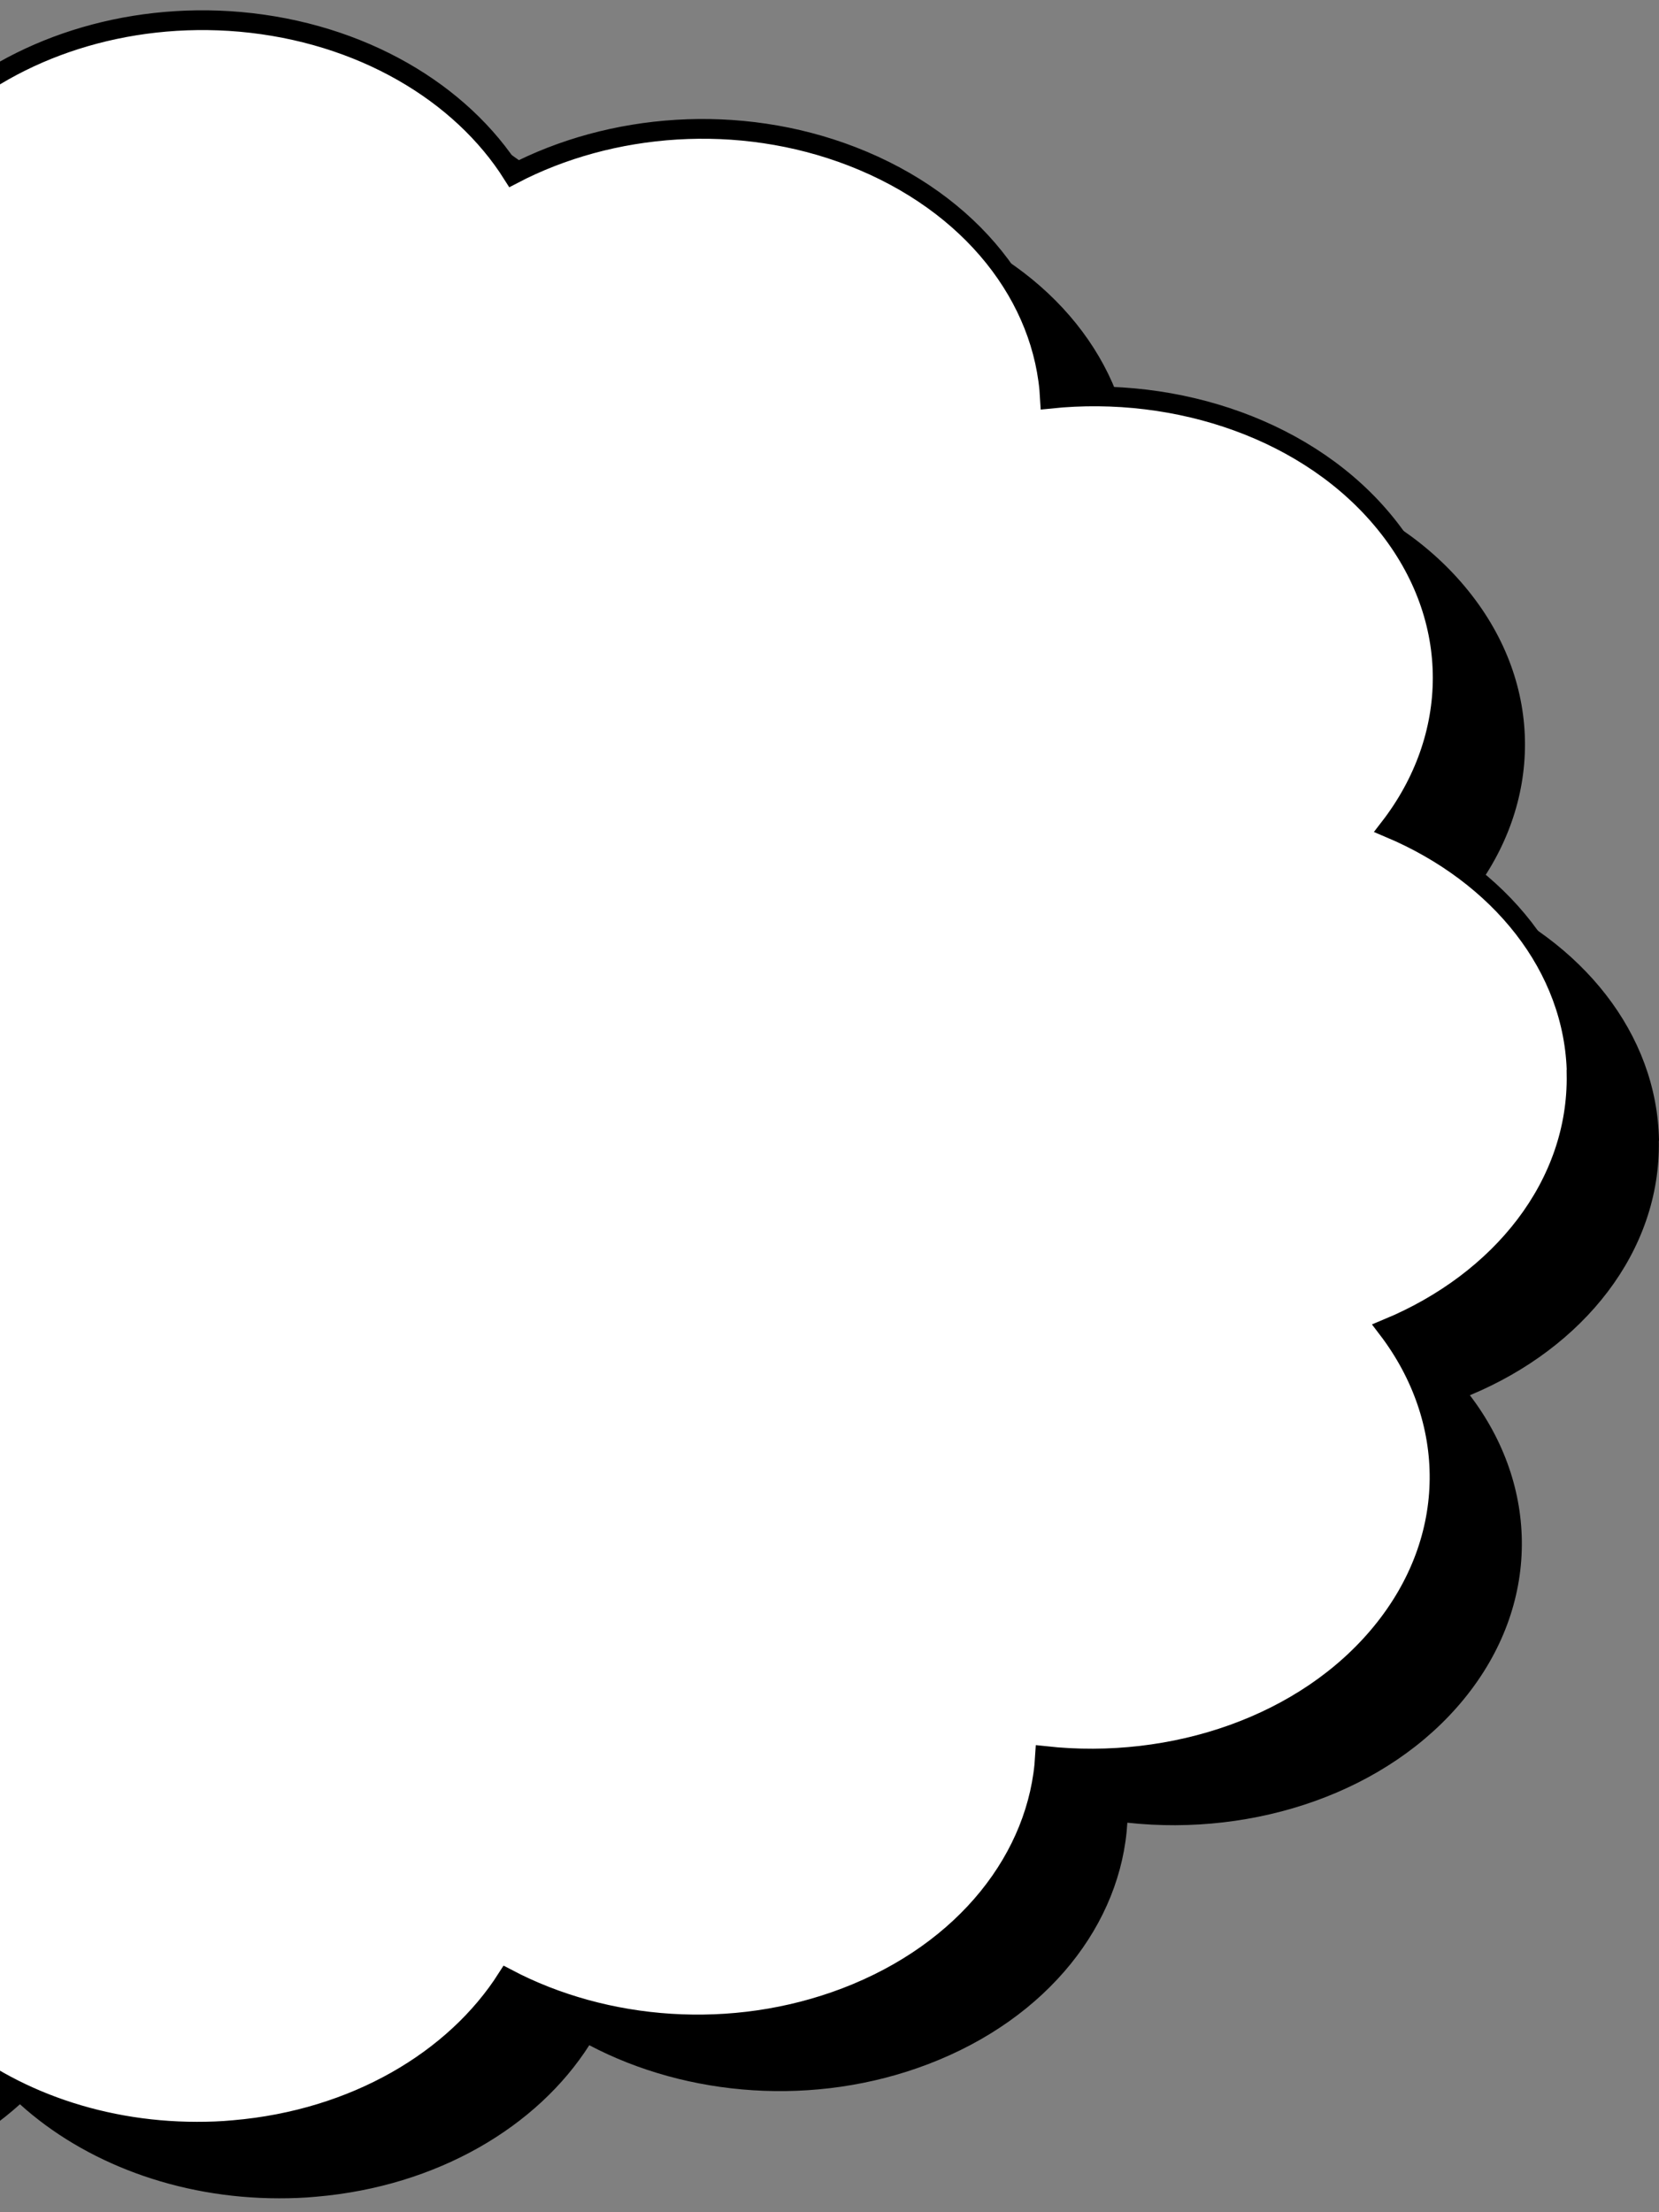
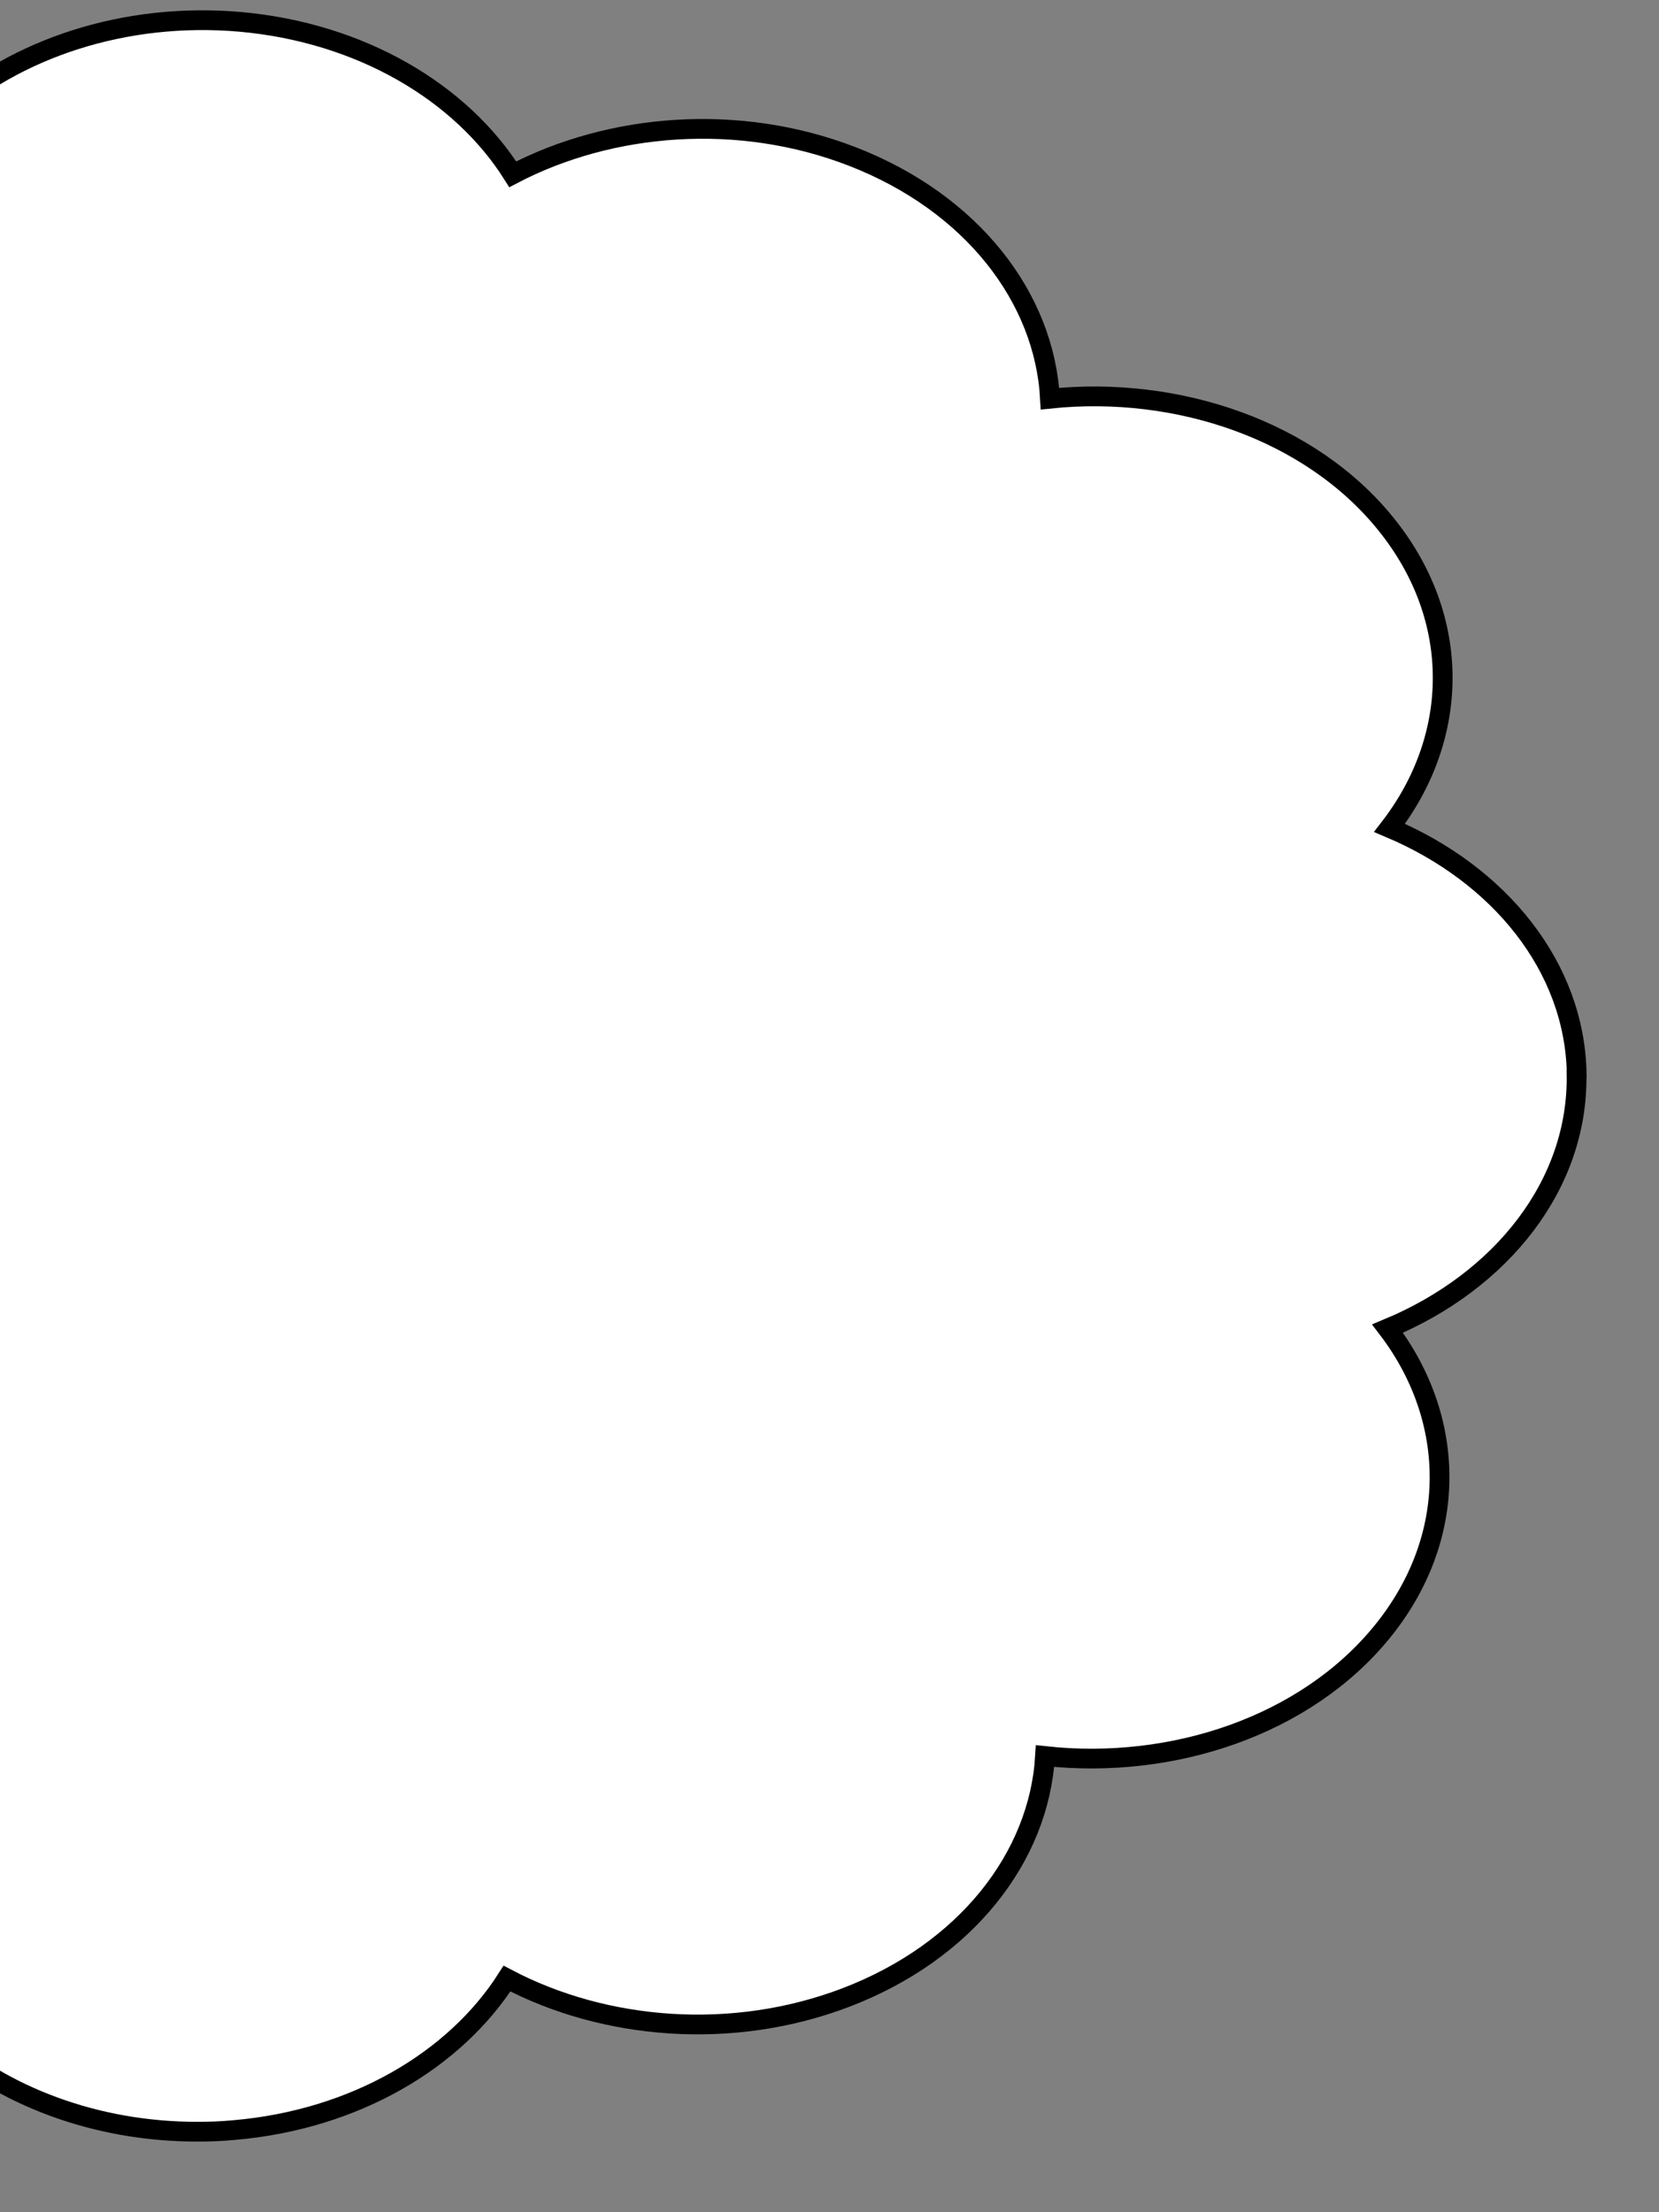
<svg xmlns="http://www.w3.org/2000/svg" width="84" height="112" viewBox="0 0 84 112" fill="none">
  <rect x="0" y="0" width="84" height="112" fill="#808080" stroke="none" />
-   <path d="M84 57.746C83.908 52.316 80.083 47.634 74.524 45.286C78.058 40.712 78.225 34.715 74.341 29.905C70.524 25.17 63.815 22.883 57.331 23.557C57.056 18.451 53.389 13.641 47.297 11.286C41.563 9.074 35.096 9.6 30.129 12.197C27.52 8.055 22.453 5.026 16.328 4.48C10.461 3.967 4.96 5.842 1.302 9.141C-2.349 5.842 -7.841 3.953 -13.7 4.453C-19.842 4.972 -24.909 7.981 -27.542 12.109C-32.484 9.485 -38.943 8.939 -44.685 11.118C-50.794 13.438 -54.495 18.228 -54.811 23.321C-61.287 22.599 -68.004 24.846 -71.871 29.548H-71.879C-75.821 34.324 -75.713 40.328 -72.221 44.929C-78.03 47.33 -81.955 52.262 -81.83 57.888V58.056C-81.73 63.46 -77.913 68.169 -72.304 70.516C-75.821 75.097 -75.971 81.101 -72.071 85.897C-68.237 90.62 -61.529 92.893 -55.045 92.198C-54.753 97.298 -51.078 102.108 -44.986 104.449C-39.252 106.648 -32.776 106.115 -27.817 103.505C-25.201 107.647 -20.142 110.662 -14 111.202C-8.141 111.708 -2.649 109.832 1.01 106.534C4.269 109.482 8.994 111.296 14.136 111.296C14.761 111.296 15.386 111.276 16.011 111.215C22.145 110.689 27.204 107.674 29.837 103.545C34.796 106.156 41.255 106.695 46.997 104.503C53.089 102.176 56.781 97.379 57.081 92.279C63.565 92.987 70.274 90.728 74.124 86.019C78.041 81.229 77.924 75.225 74.424 70.638C80.183 68.243 84.092 63.352 83.992 57.753L84 57.746Z" fill="black" />
  <path d="M79.833 54.373C79.741 48.943 75.916 44.261 70.357 41.913C73.891 37.339 74.058 31.342 70.174 26.532C66.357 21.797 59.648 19.51 53.164 20.184C52.889 15.077 49.222 10.268 43.13 7.913C37.396 5.7 30.929 6.227 25.962 8.824C23.353 4.682 18.286 1.653 12.161 1.106C6.294 0.594 0.793 2.469 -2.865 5.768C-6.516 2.469 -12.008 0.58 -17.867 1.079C-24.009 1.599 -29.076 4.608 -31.709 8.736C-36.651 6.112 -43.11 5.566 -48.852 7.745C-54.961 10.065 -58.661 14.855 -58.978 19.948C-65.454 19.226 -72.171 21.473 -76.038 26.175H-76.046C-79.988 30.951 -79.88 36.955 -76.388 41.556C-82.197 43.957 -86.122 48.889 -85.997 54.515V54.683C-85.897 60.087 -82.08 64.796 -76.471 67.143C-79.988 71.724 -80.138 77.728 -76.238 82.524C-72.404 87.246 -65.695 89.52 -59.212 88.825C-58.92 93.925 -55.245 98.735 -49.152 101.076C-43.419 103.275 -36.943 102.742 -31.984 100.131C-29.367 104.273 -24.309 107.289 -18.167 107.829C-12.308 108.335 -6.816 106.459 -3.157 103.16C0.102 106.108 4.827 107.923 9.969 107.923C10.594 107.923 11.219 107.903 11.844 107.842C17.978 107.316 23.037 104.3 25.67 100.172C30.629 102.783 37.088 103.322 42.83 101.13C48.922 98.802 52.614 94.006 52.914 88.906C59.398 89.614 66.107 87.354 69.957 82.646C73.874 77.856 73.757 71.852 70.257 67.265C76.016 64.87 79.925 59.979 79.825 54.38L79.833 54.373Z" fill="white" stroke="black" stroke-miterlimit="10" />
</svg>